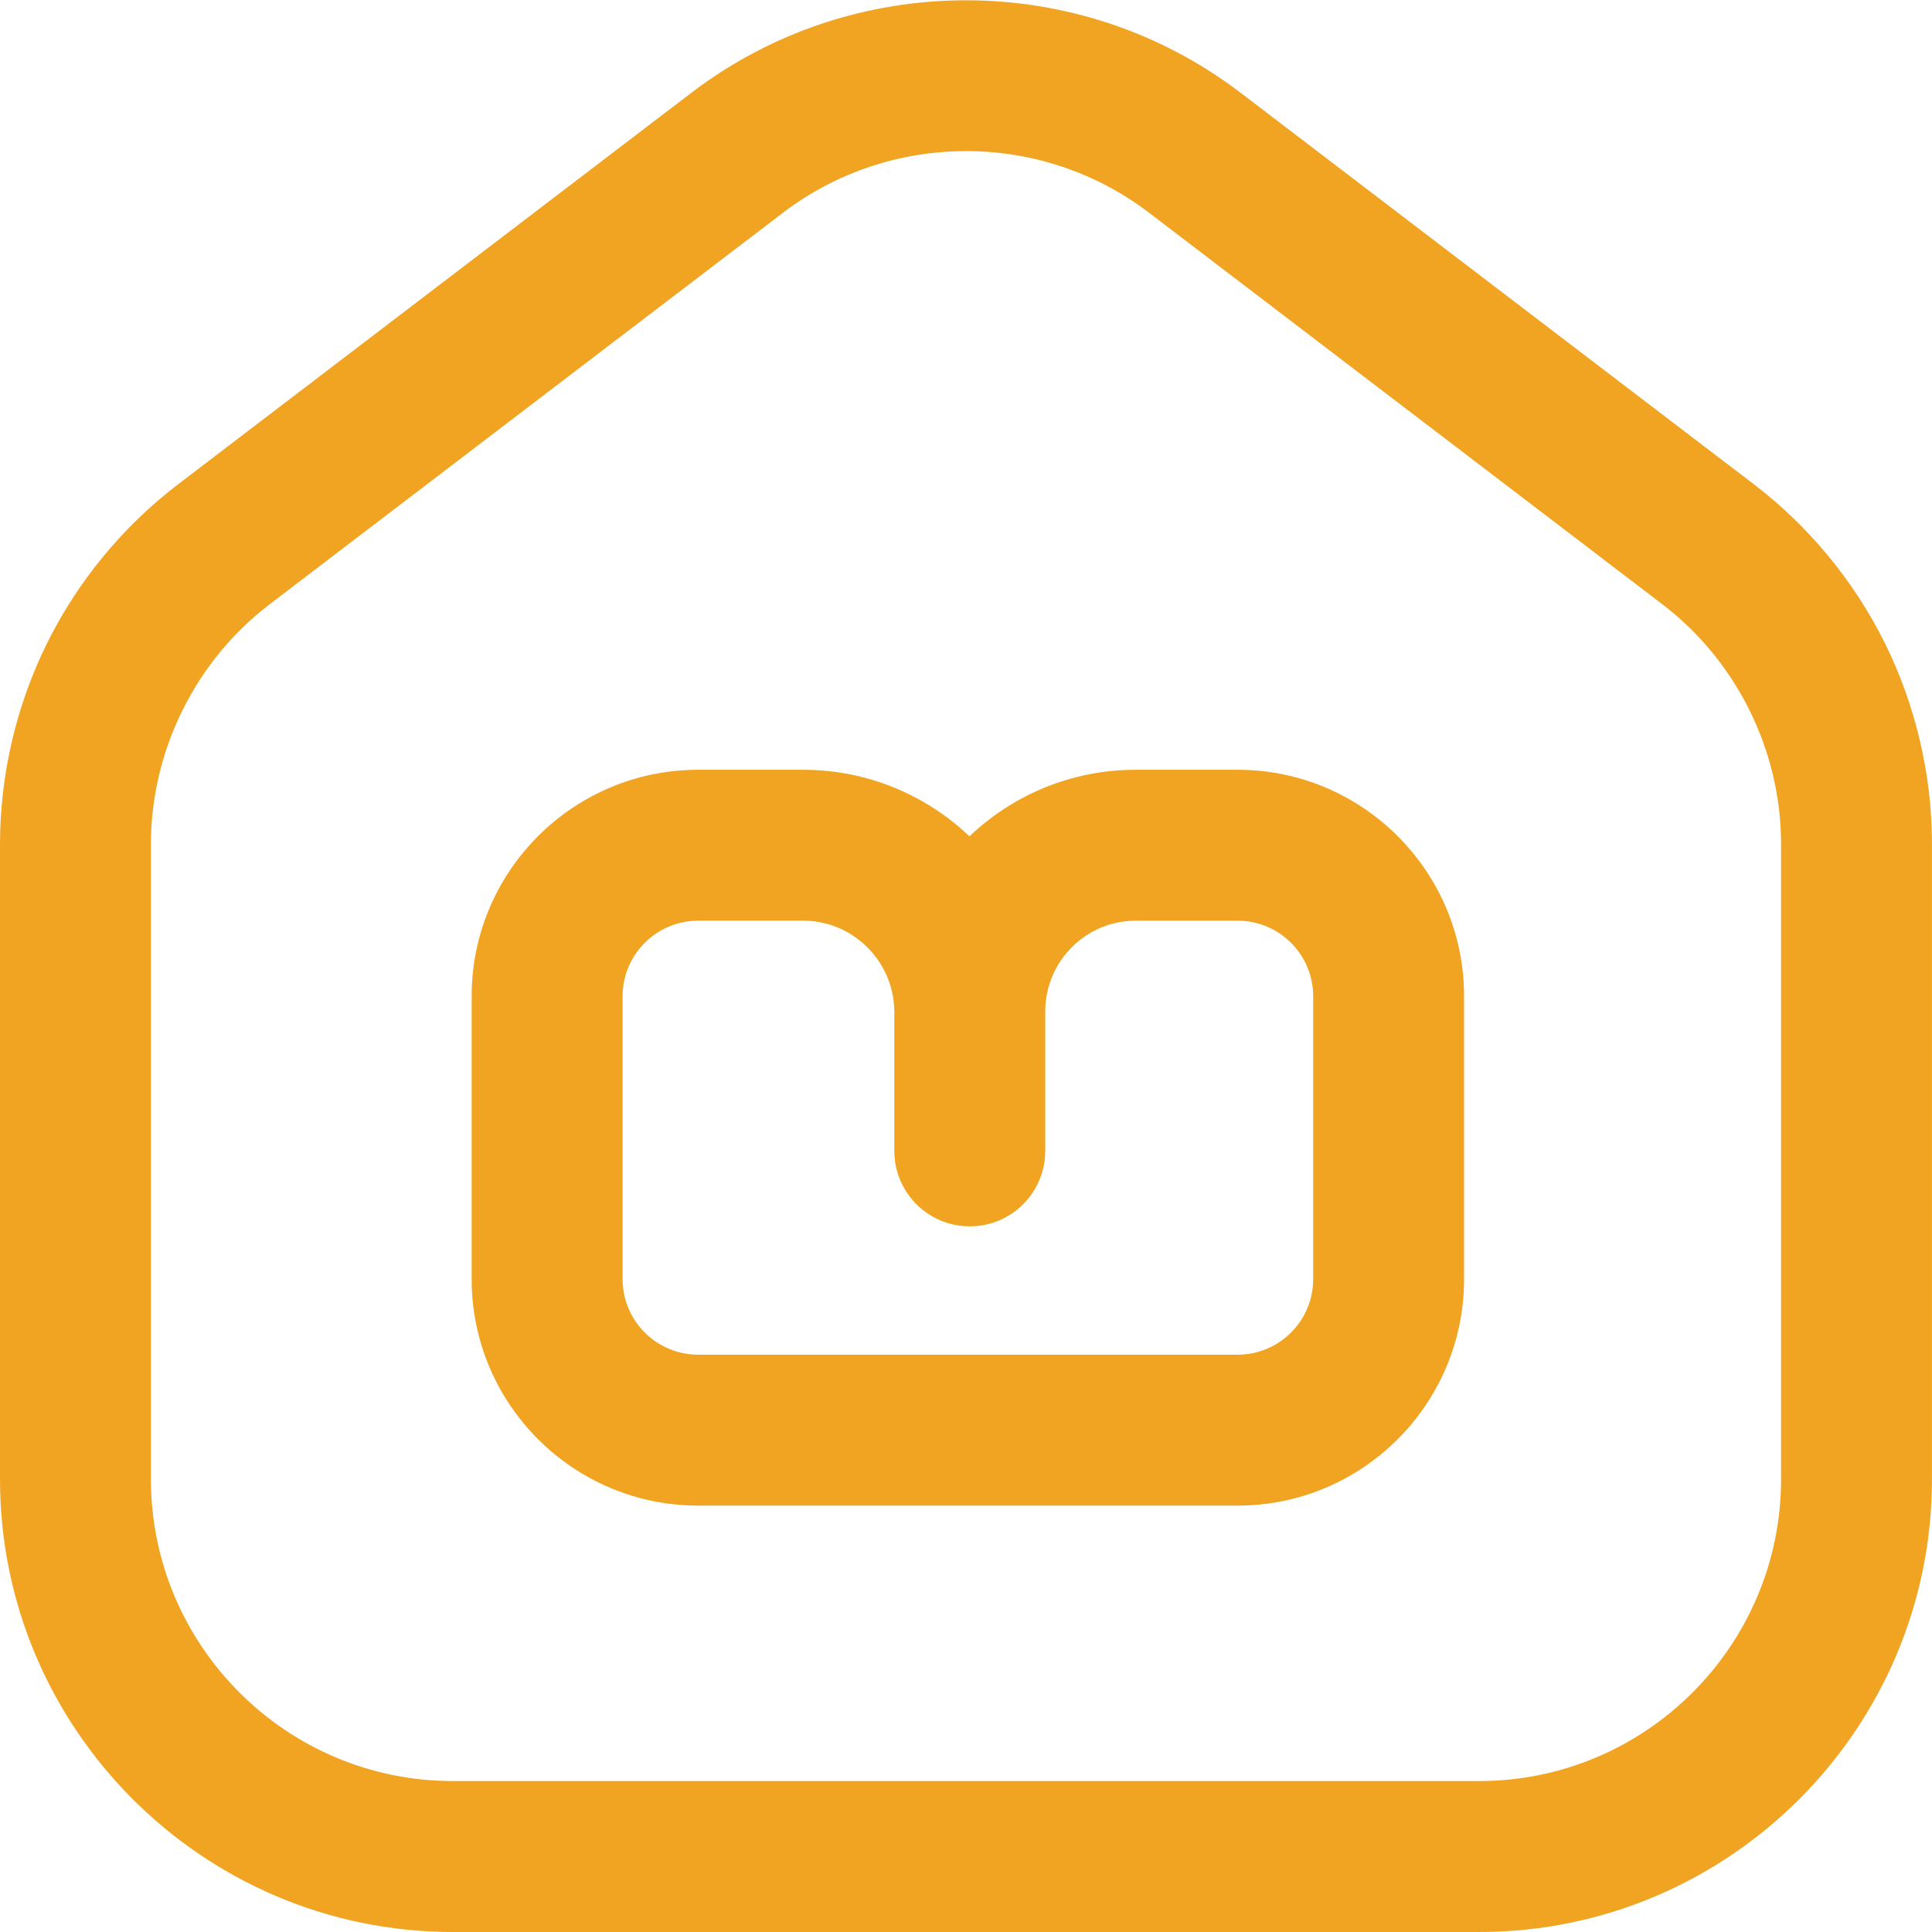
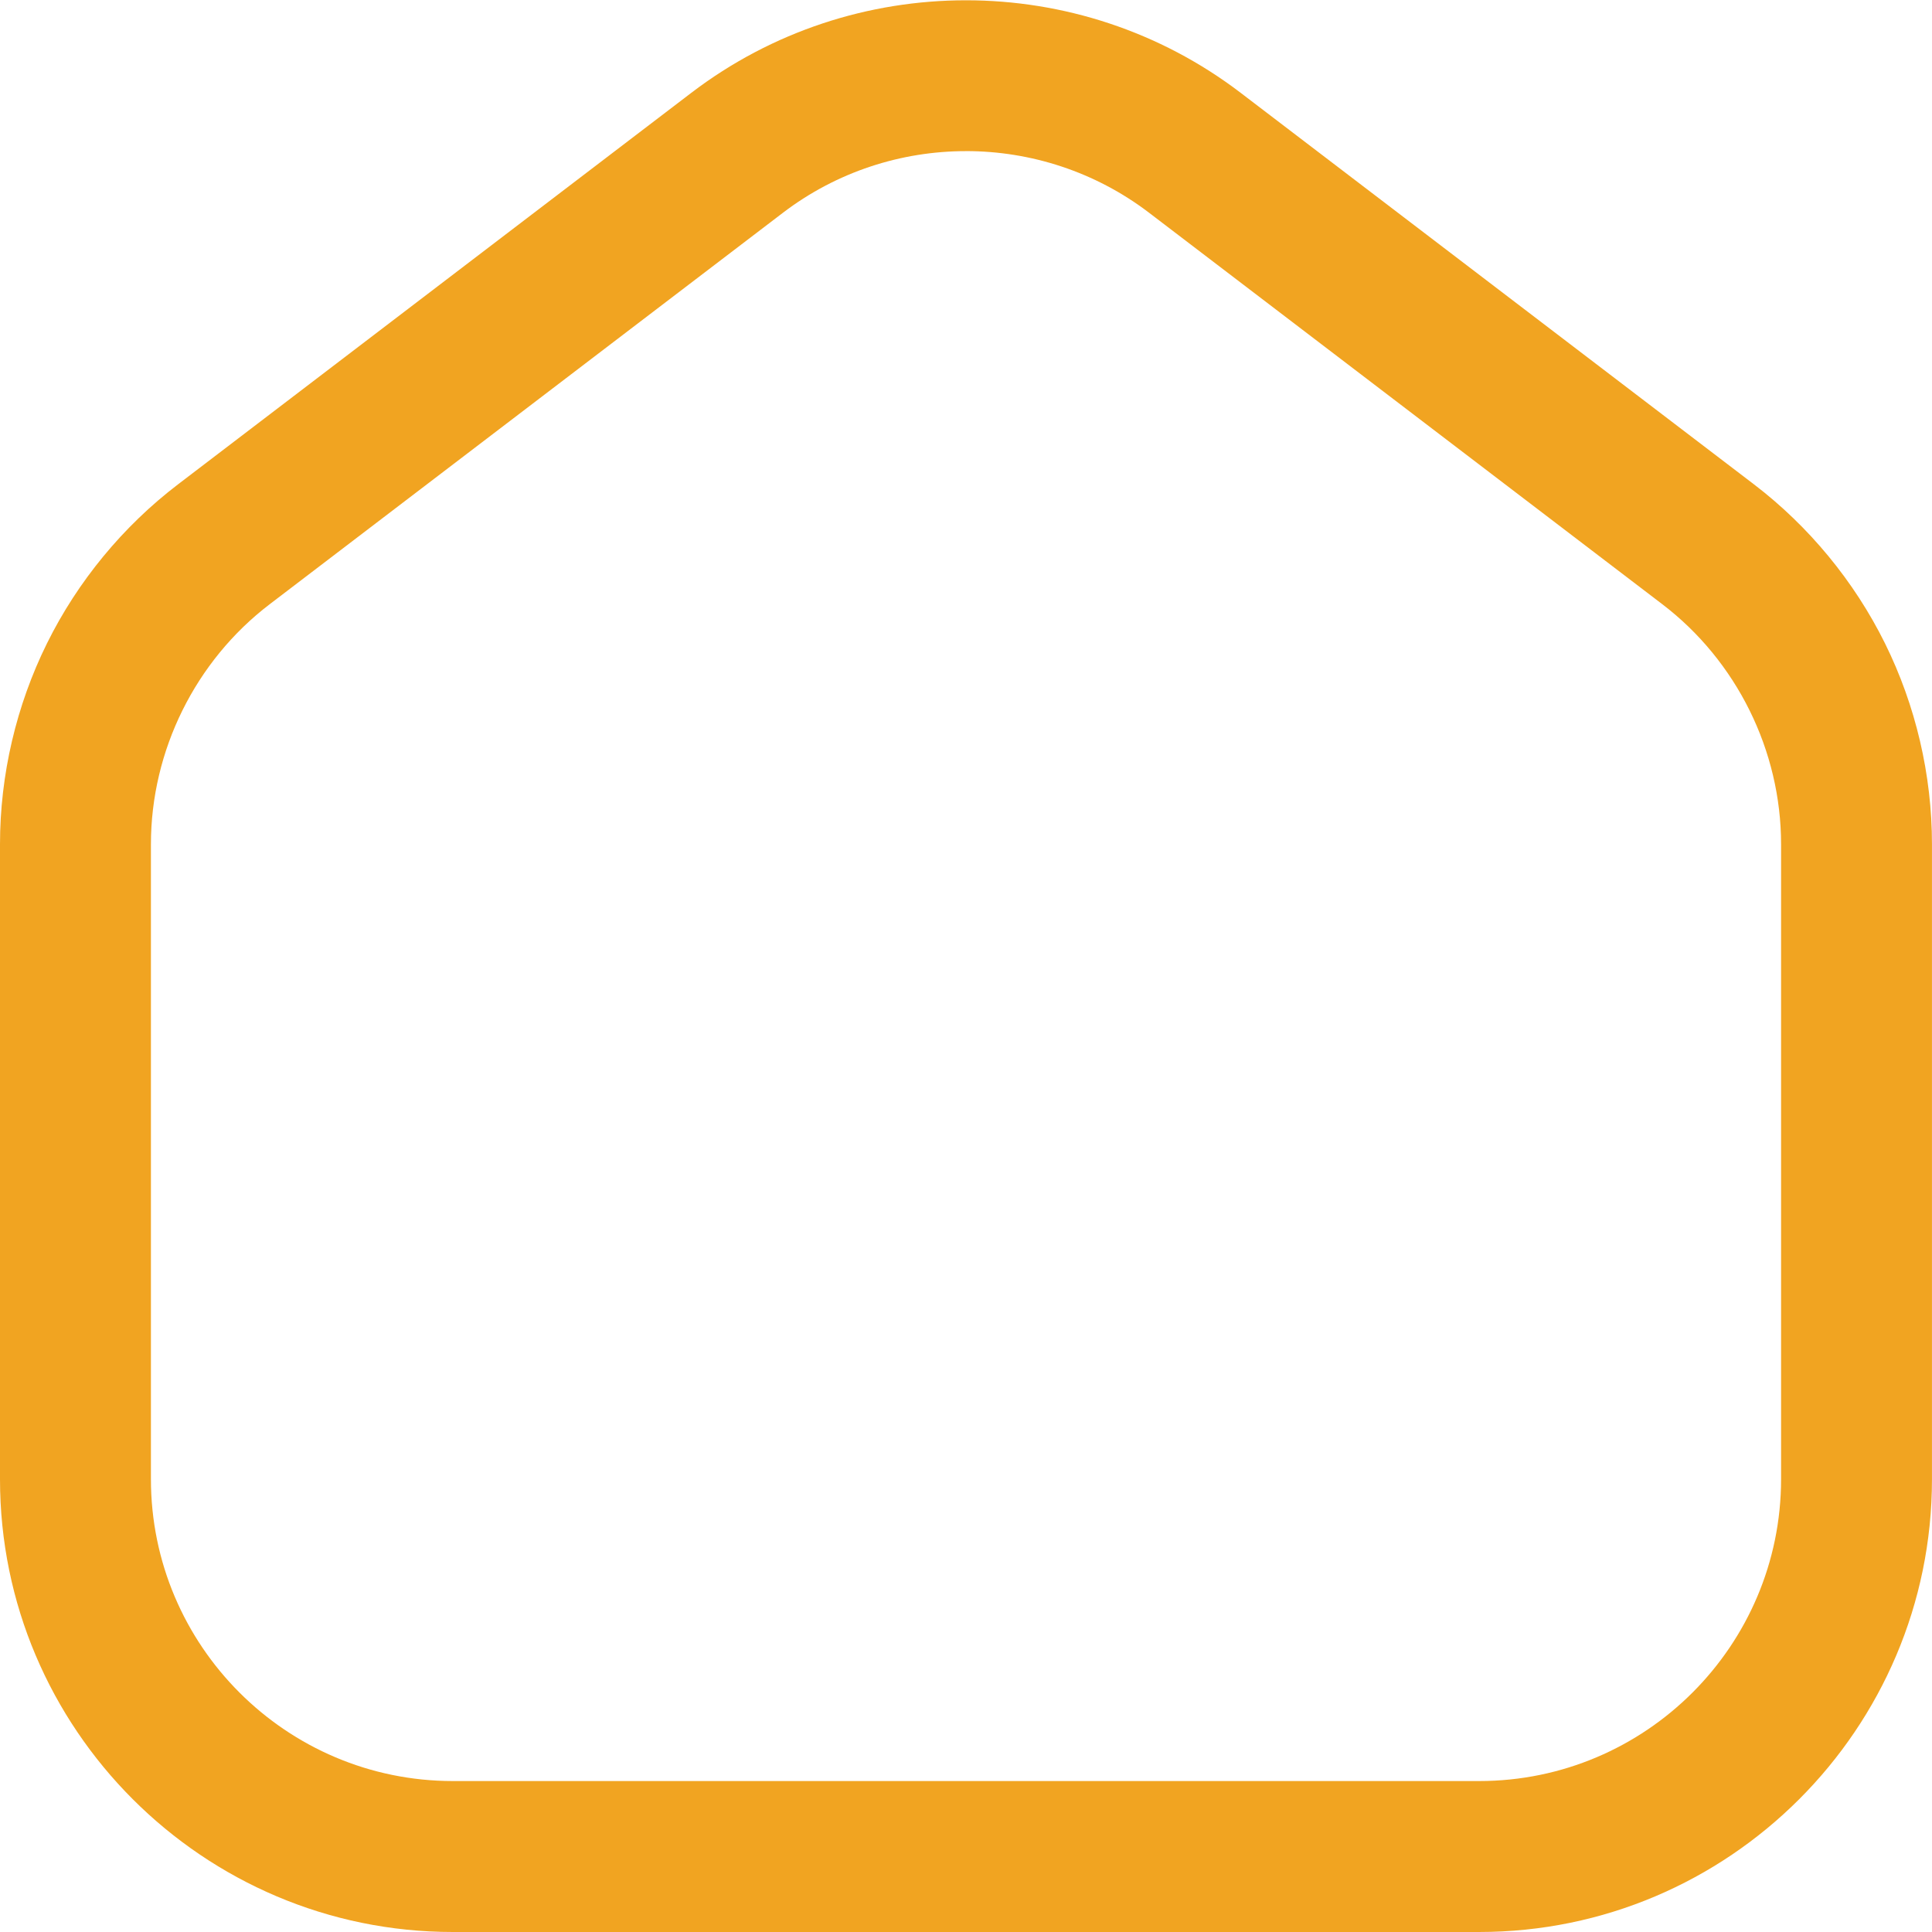
<svg xmlns="http://www.w3.org/2000/svg" id="svg765" version="1.1" viewBox="0 0 682.67 682.67">
  <defs>
    <style>
      .st0 {
        fill: #f1a421;
      }
    </style>
  </defs>
  <g id="g771">
    <g id="g773">
      <g id="g775">
        <g id="g781">
          <g id="path783">
            <path class="st0" d="M522.67,682.67H160C71.78,682.67,0,610.89,0,522.67v-224.36c0-24.49,5.74-49.03,16.6-70.98,10.86-21.95,26.9-41.4,46.37-56.24L244.3,32.78c57.13-43.57,136.93-43.57,194.06,0l181.33,138.31c19.47,14.85,35.5,34.3,46.37,56.24,10.86,21.95,16.6,46.49,16.6,70.98v224.36c0,88.22-71.78,160-160,160ZM341.33,53.4c-22.82,0-45.64,7.26-64.69,21.79L95.31,213.49c-26.29,20.05-41.98,51.75-41.98,84.81v224.36c0,58.82,47.85,106.67,106.67,106.67h362.67c58.82,0,106.67-47.85,106.67-106.67v-224.36c0-33.06-15.69-64.77-41.98-84.81l-181.33-138.31c-19.04-14.52-41.87-21.79-64.69-21.79Z" />
          </g>
        </g>
        <g id="g785">
          <g id="path787">
-             <path class="st0" d="M437.33,532h-190.67c-44.11,0-80-35.89-80-80v-100c0-44.11,35.89-80,80-80h37.13c22.71,0,43.42,8.95,58.77,23.51,15.3-14.56,35.97-23.51,58.7-23.51h36.07c44.11,0,80,35.89,80,80v100c0,44.11-35.89,80-80,80ZM246.67,325.33c-14.7,0-26.67,11.96-26.67,26.67v100c0,14.7,11.96,26.67,26.67,26.67h190.67c14.7,0,26.67-11.96,26.67-26.67v-100c0-14.7-11.96-26.67-26.67-26.67h-36.07c-17.61,0-31.93,14.38-31.93,32.06v49.27c0,14.73-11.94,26.67-26.67,26.67s-26.67-11.94-26.67-26.67v-49.21c-.1-17.72-14.54-32.13-32.2-32.13h-37.13Z" />
-           </g>
+             </g>
        </g>
      </g>
    </g>
  </g>
</svg>